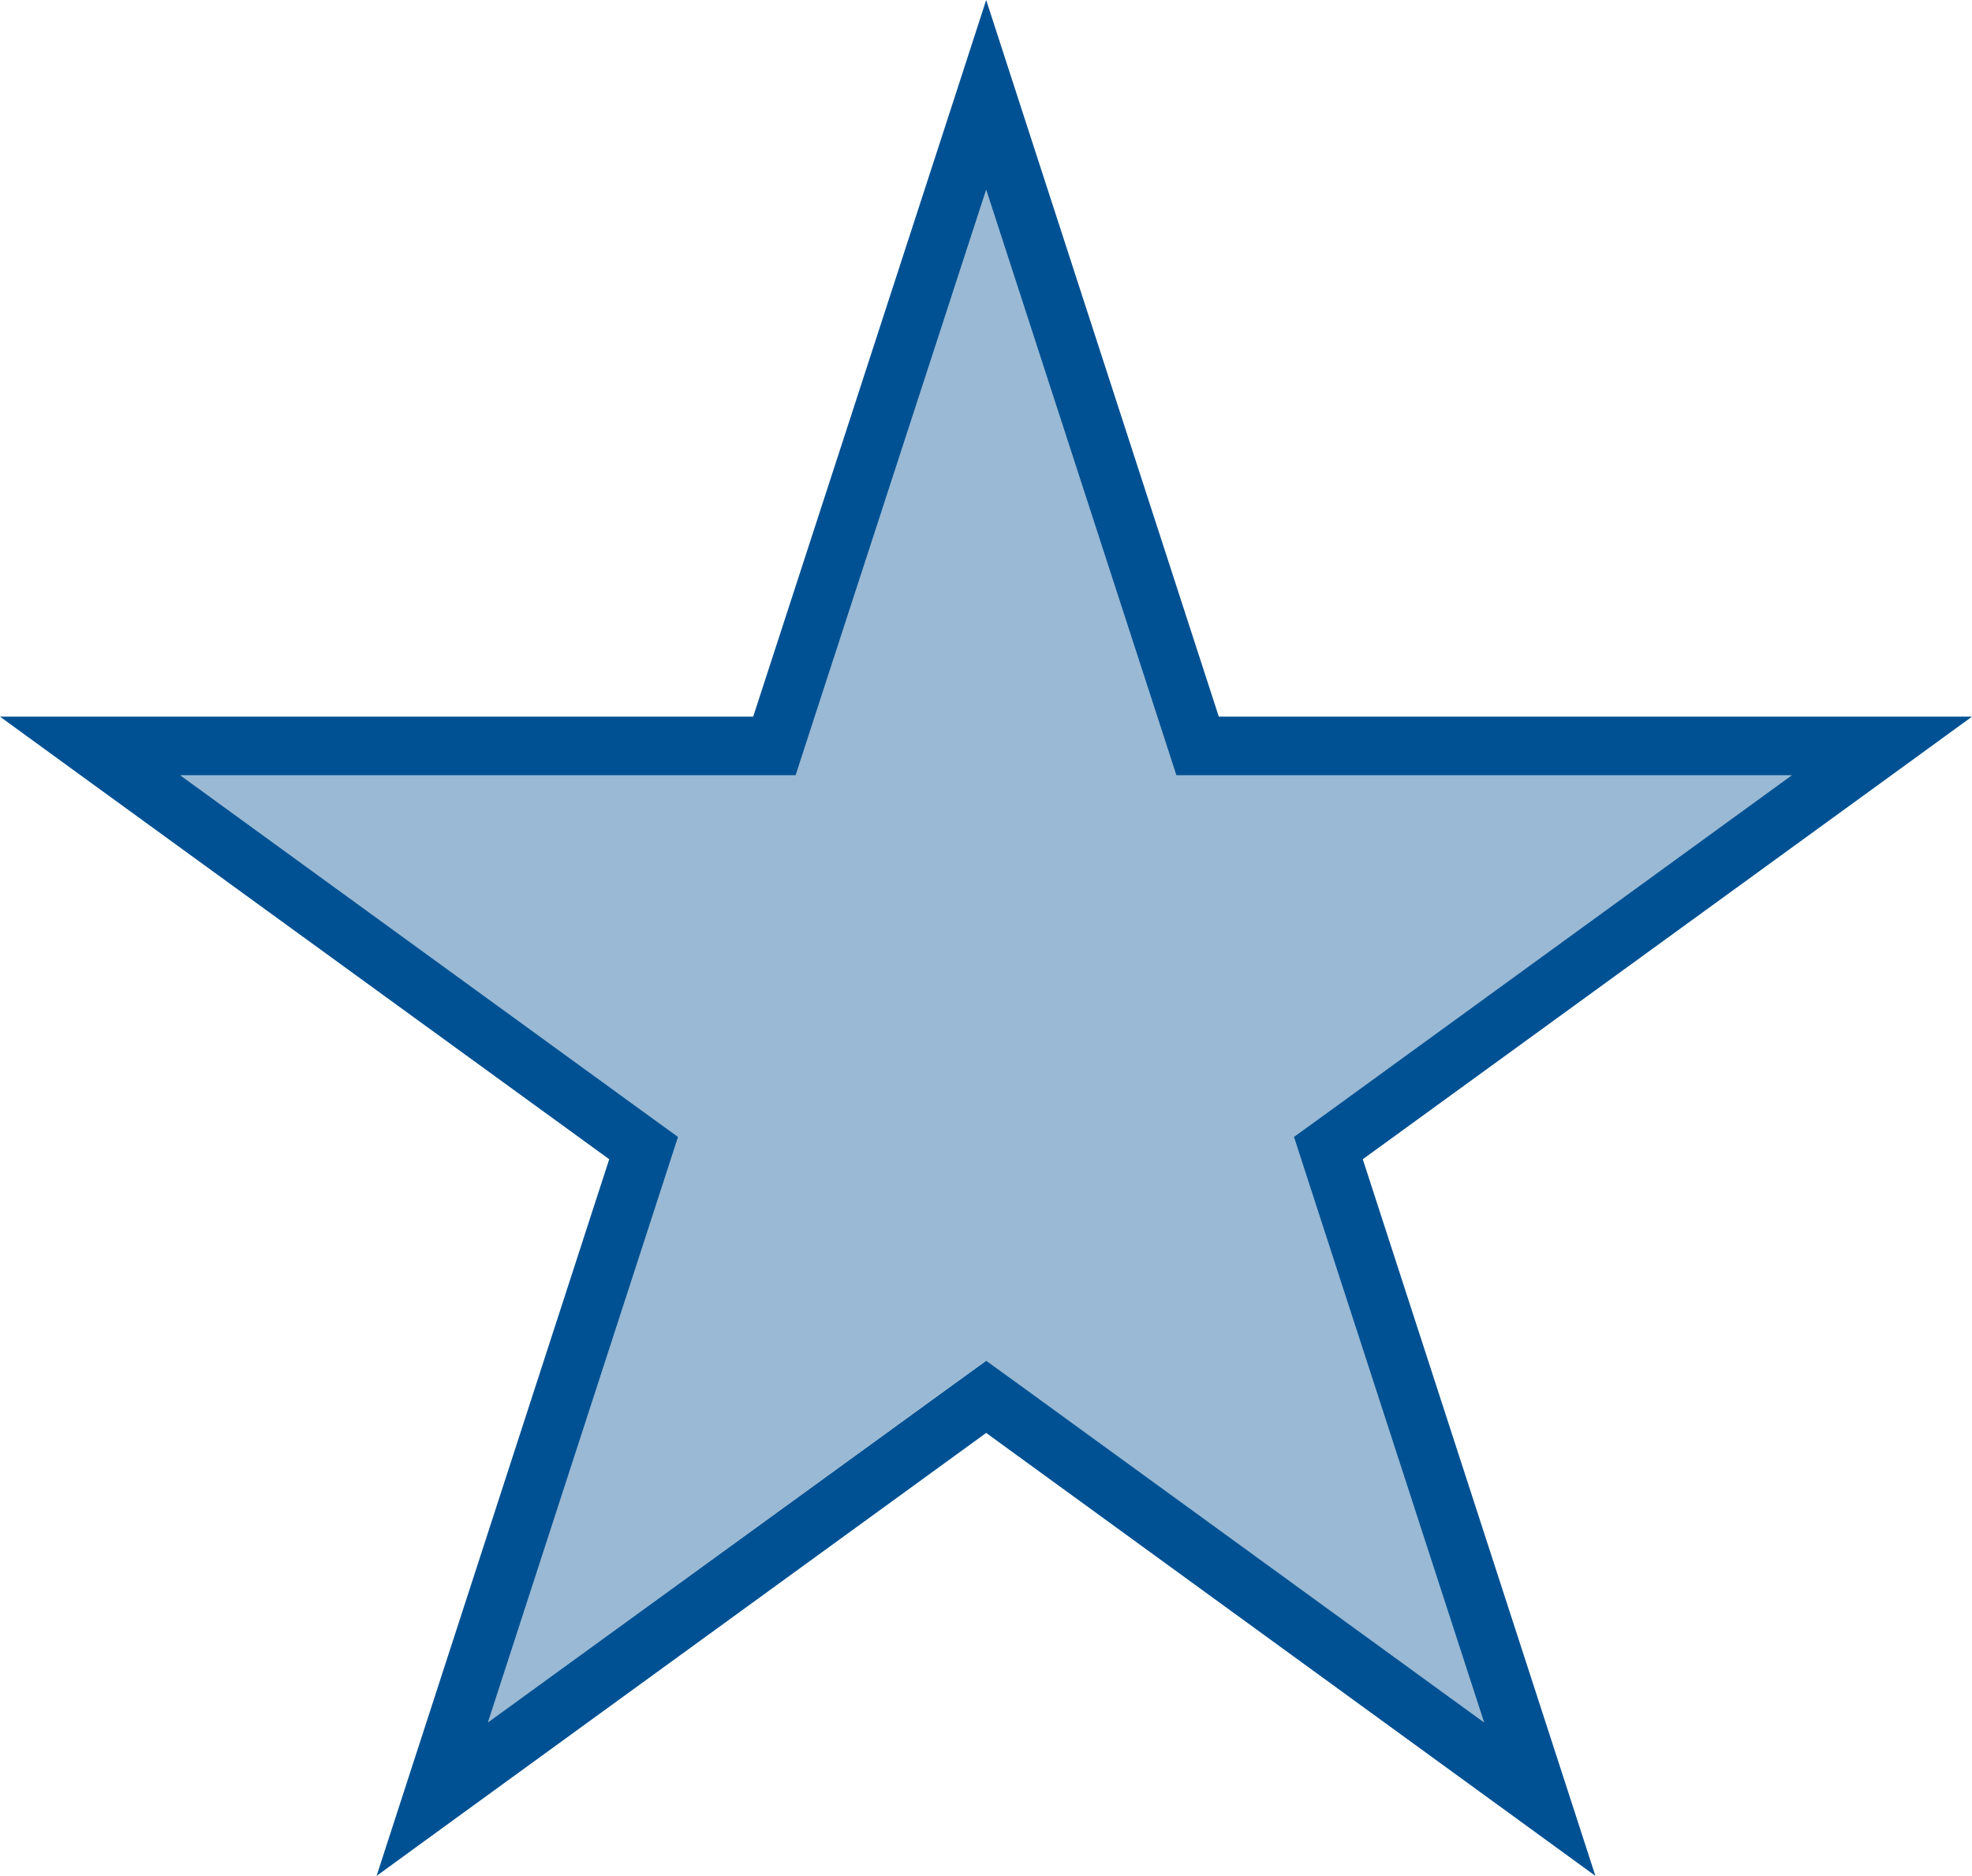
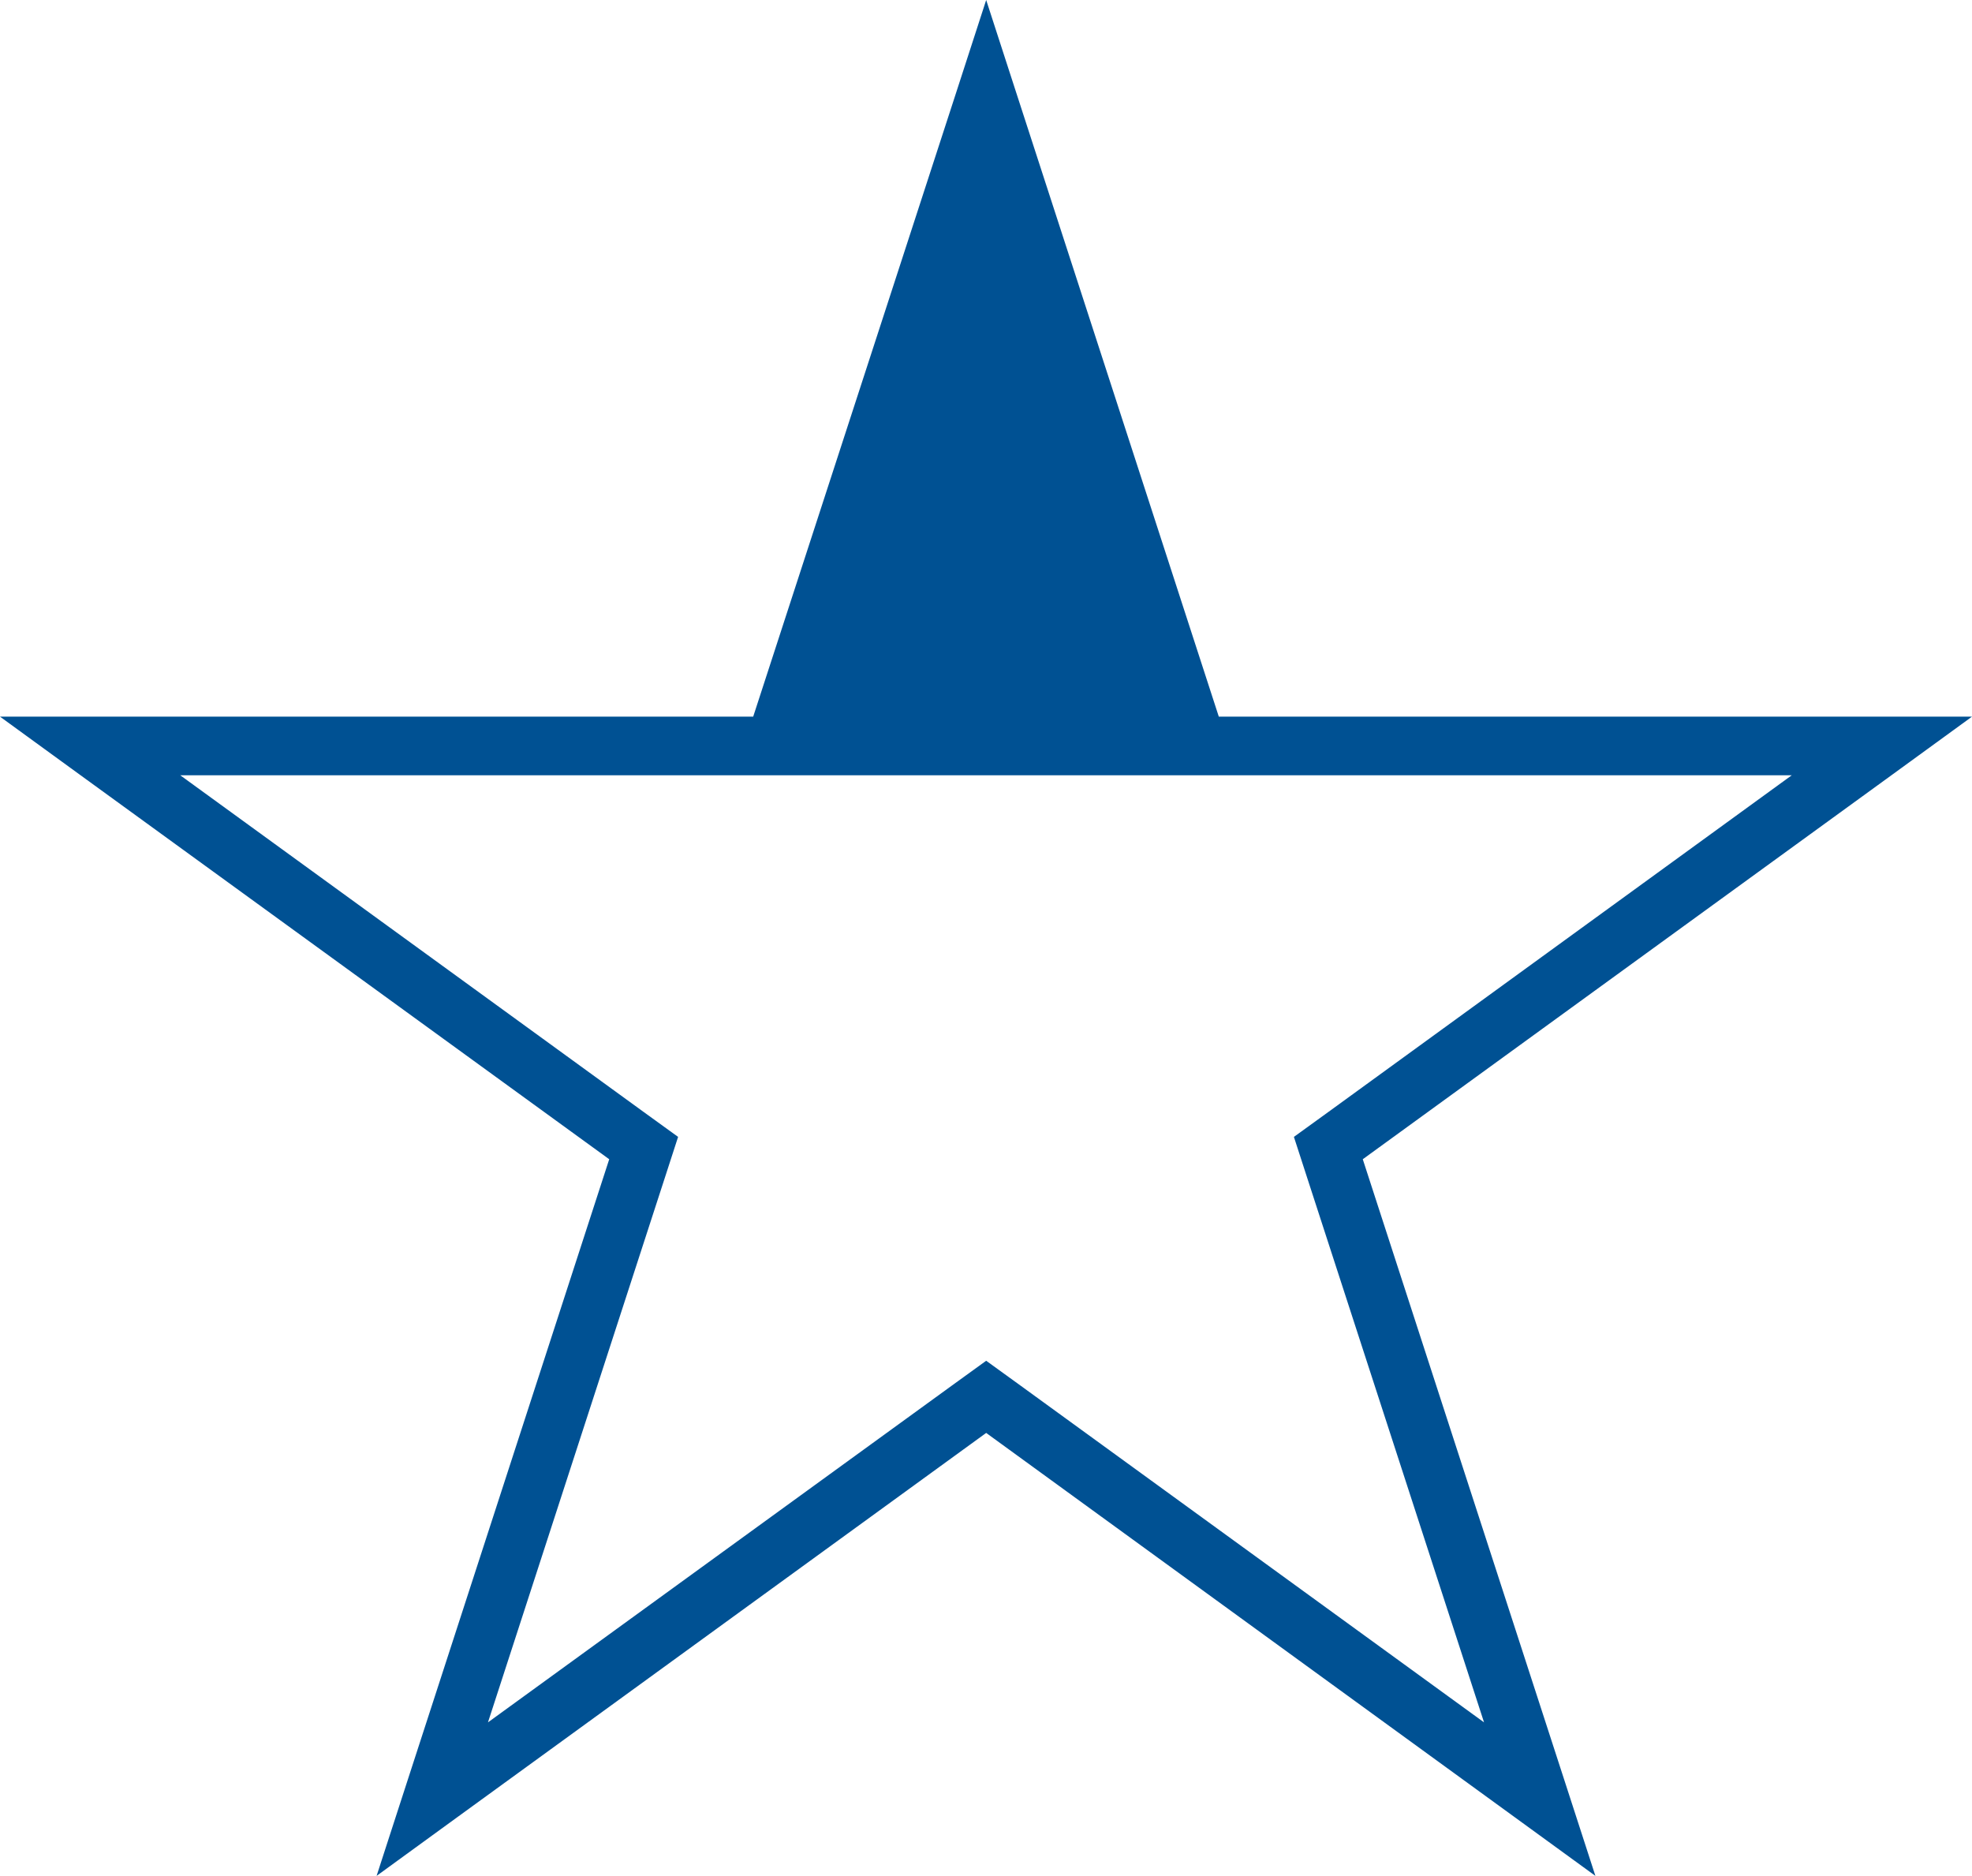
<svg xmlns="http://www.w3.org/2000/svg" id="Layer_1" viewBox="0 0 538.3 512">
  <defs>
    <style>.cls-1,.cls-2{fill:#005193;}.cls-2{isolation:isolate;opacity:.4;}</style>
  </defs>
-   <path class="cls-2" d="M49.2,211.6l126.5,91.9,9.4,6.8-3.6,11.1-48.3,148.7,126.5-91.9,9.4-6.8,9.4,6.8,126.6,91.9-48.3-148.7-3.6-11.1,9.4-6.8,126.5-91.9h-168l-3.6-11.1-48.3-148.7-48.4,148.7-3.6,11.1h-11.6s-156.4,0-156.4,0Z" />
-   <path class="cls-1" d="M332.7,195.6l-55.1-169.7-8.4-25.9-8.4,25.9-55.2,169.7H0l22,16,144.3,104.8-55.1,169.7-8.4,25.9,22-16,144.4-104.9,144.3,104.9,22,16-8.4-25.9-55.1-169.7,144.3-104.8,22-16h-205.6ZM489.1,211.6l-126.5,91.9-9.4,6.8,3.6,11.1,48.3,148.7-126.5-91.9-9.4-6.8-9.4,6.8-126.6,91.9,48.3-148.7,3.6-11.1-9.4-6.8-126.5-91.9h168l3.6-11.1,48.4-148.7,48.3,148.7,3.6,11.1h168Z" />
+   <path class="cls-1" d="M332.7,195.6l-55.1-169.7-8.4-25.9-8.4,25.9-55.2,169.7H0l22,16,144.3,104.8-55.1,169.7-8.4,25.9,22-16,144.4-104.9,144.3,104.9,22,16-8.4-25.9-55.1-169.7,144.3-104.8,22-16h-205.6ZM489.1,211.6l-126.5,91.9-9.4,6.8,3.6,11.1,48.3,148.7-126.5-91.9-9.4-6.8-9.4,6.8-126.6,91.9,48.3-148.7,3.6-11.1-9.4-6.8-126.5-91.9h168h168Z" />
</svg>